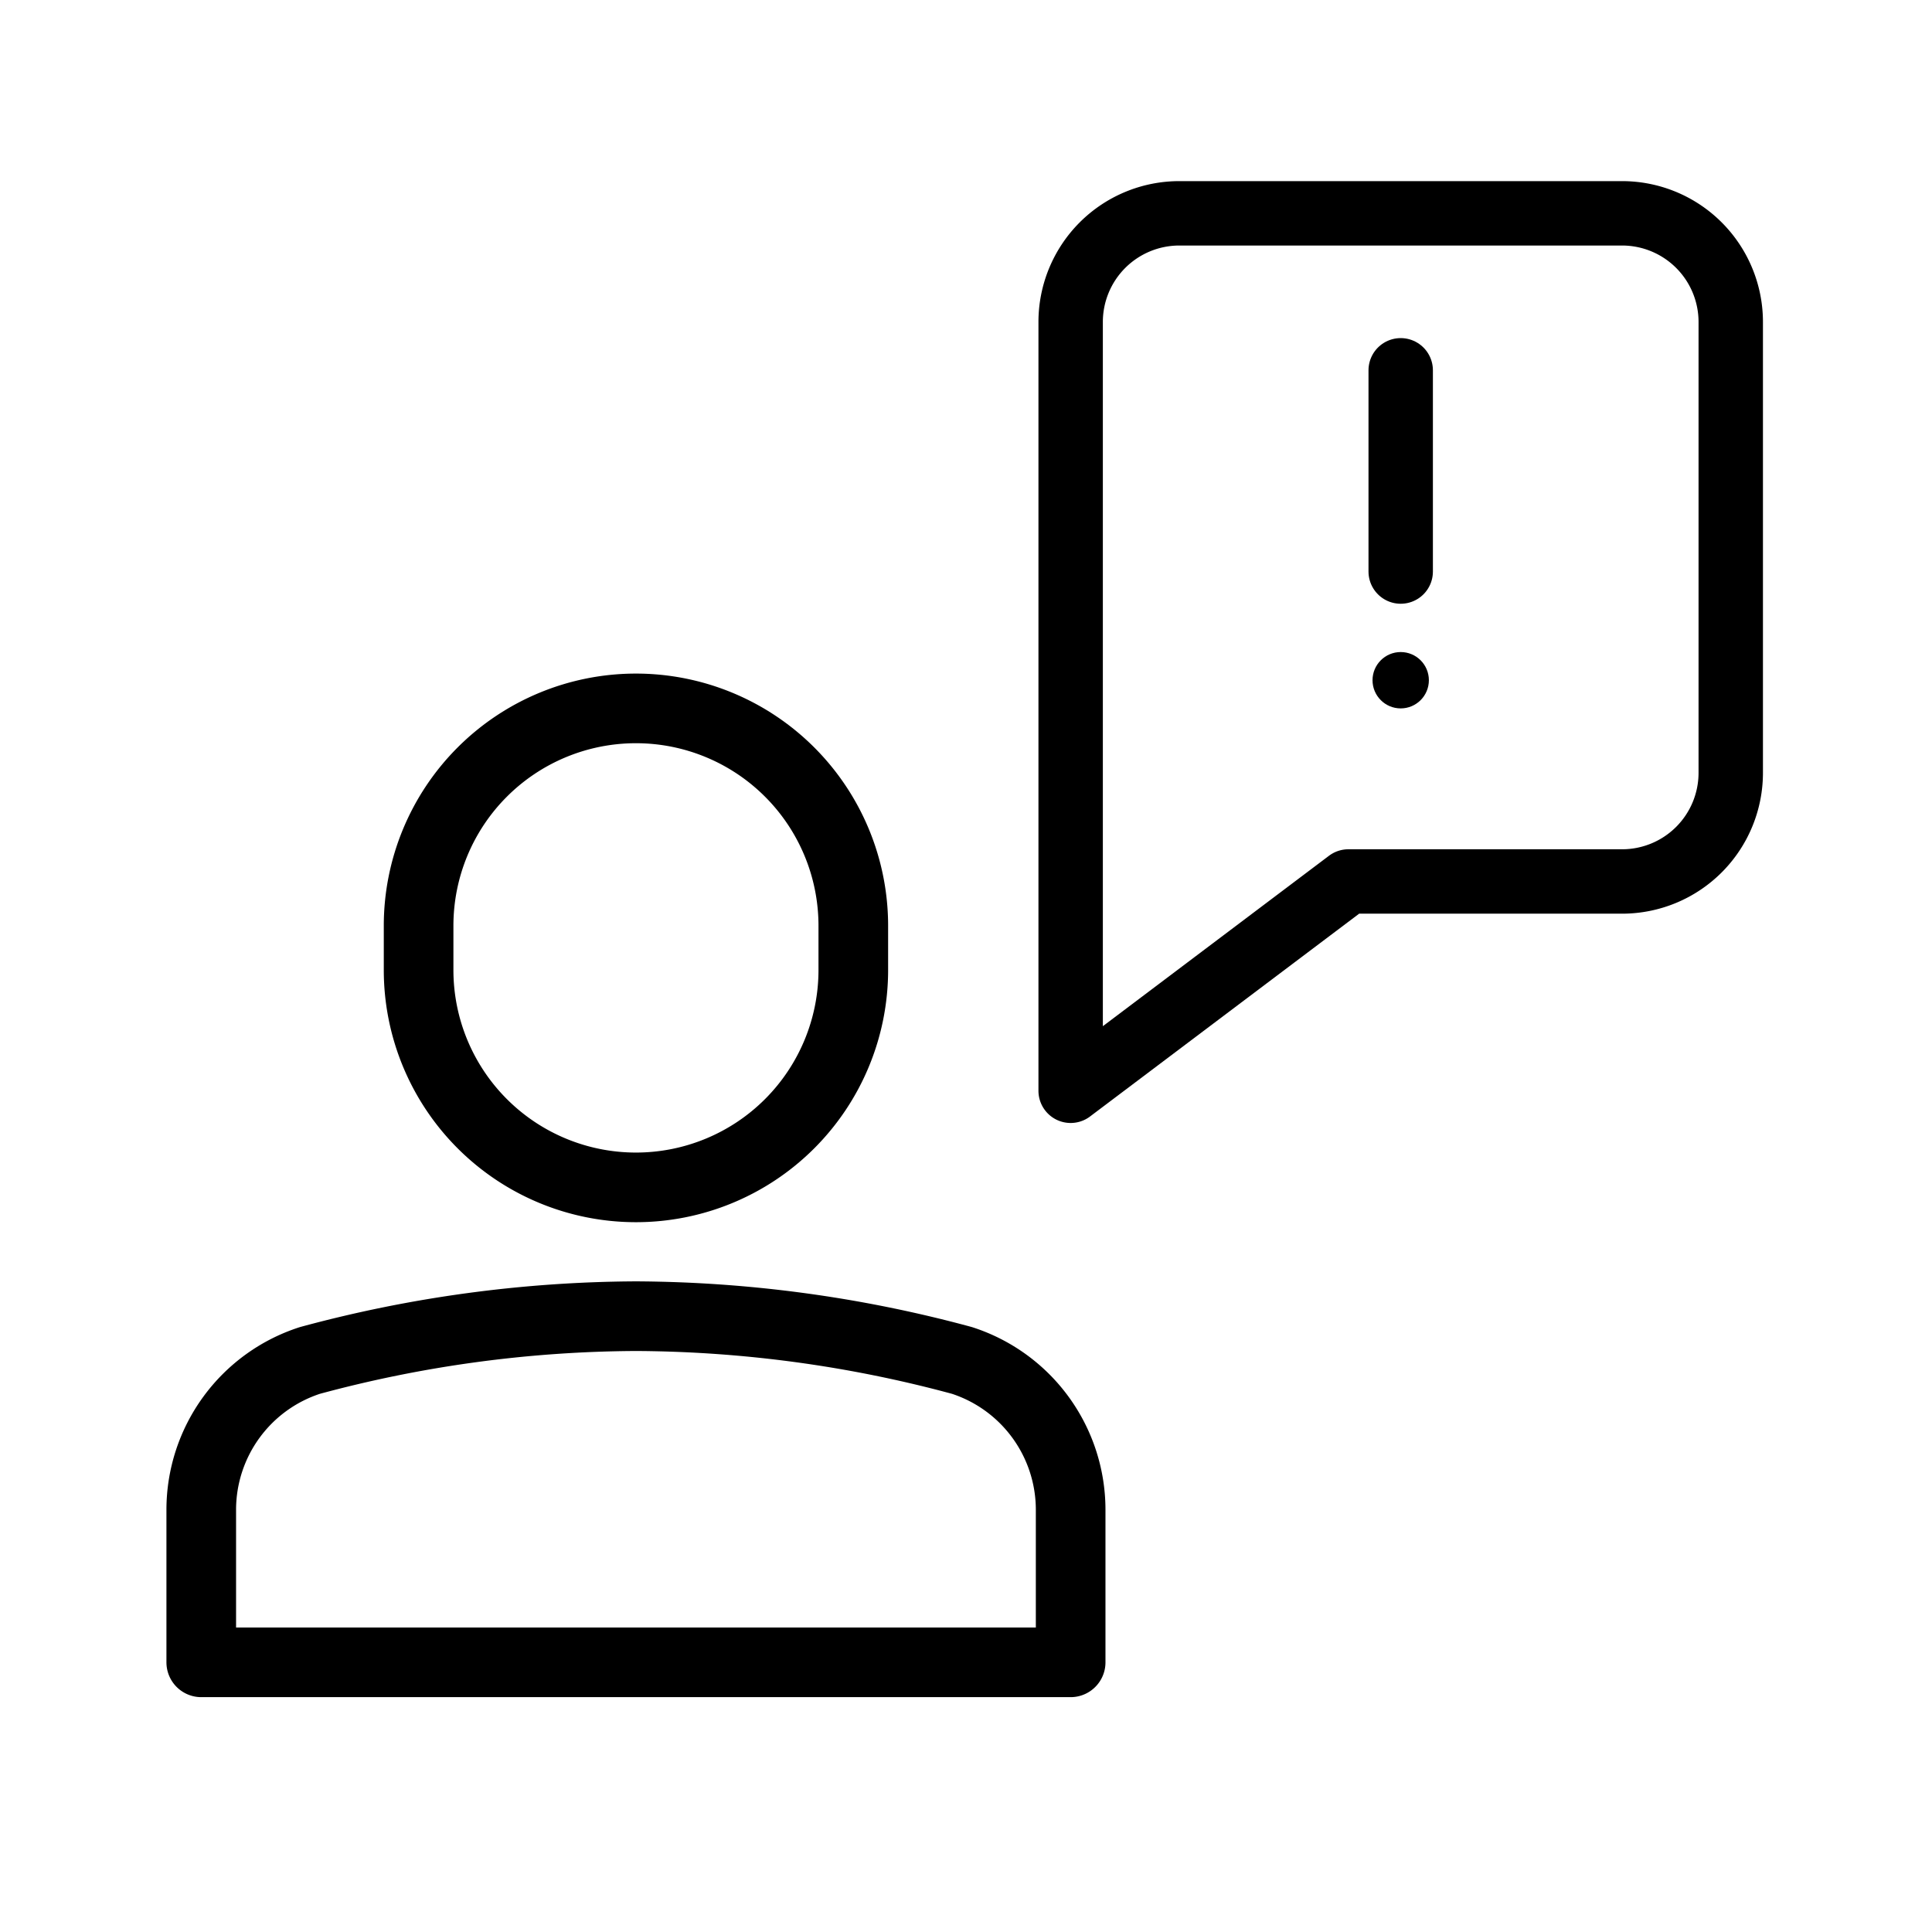
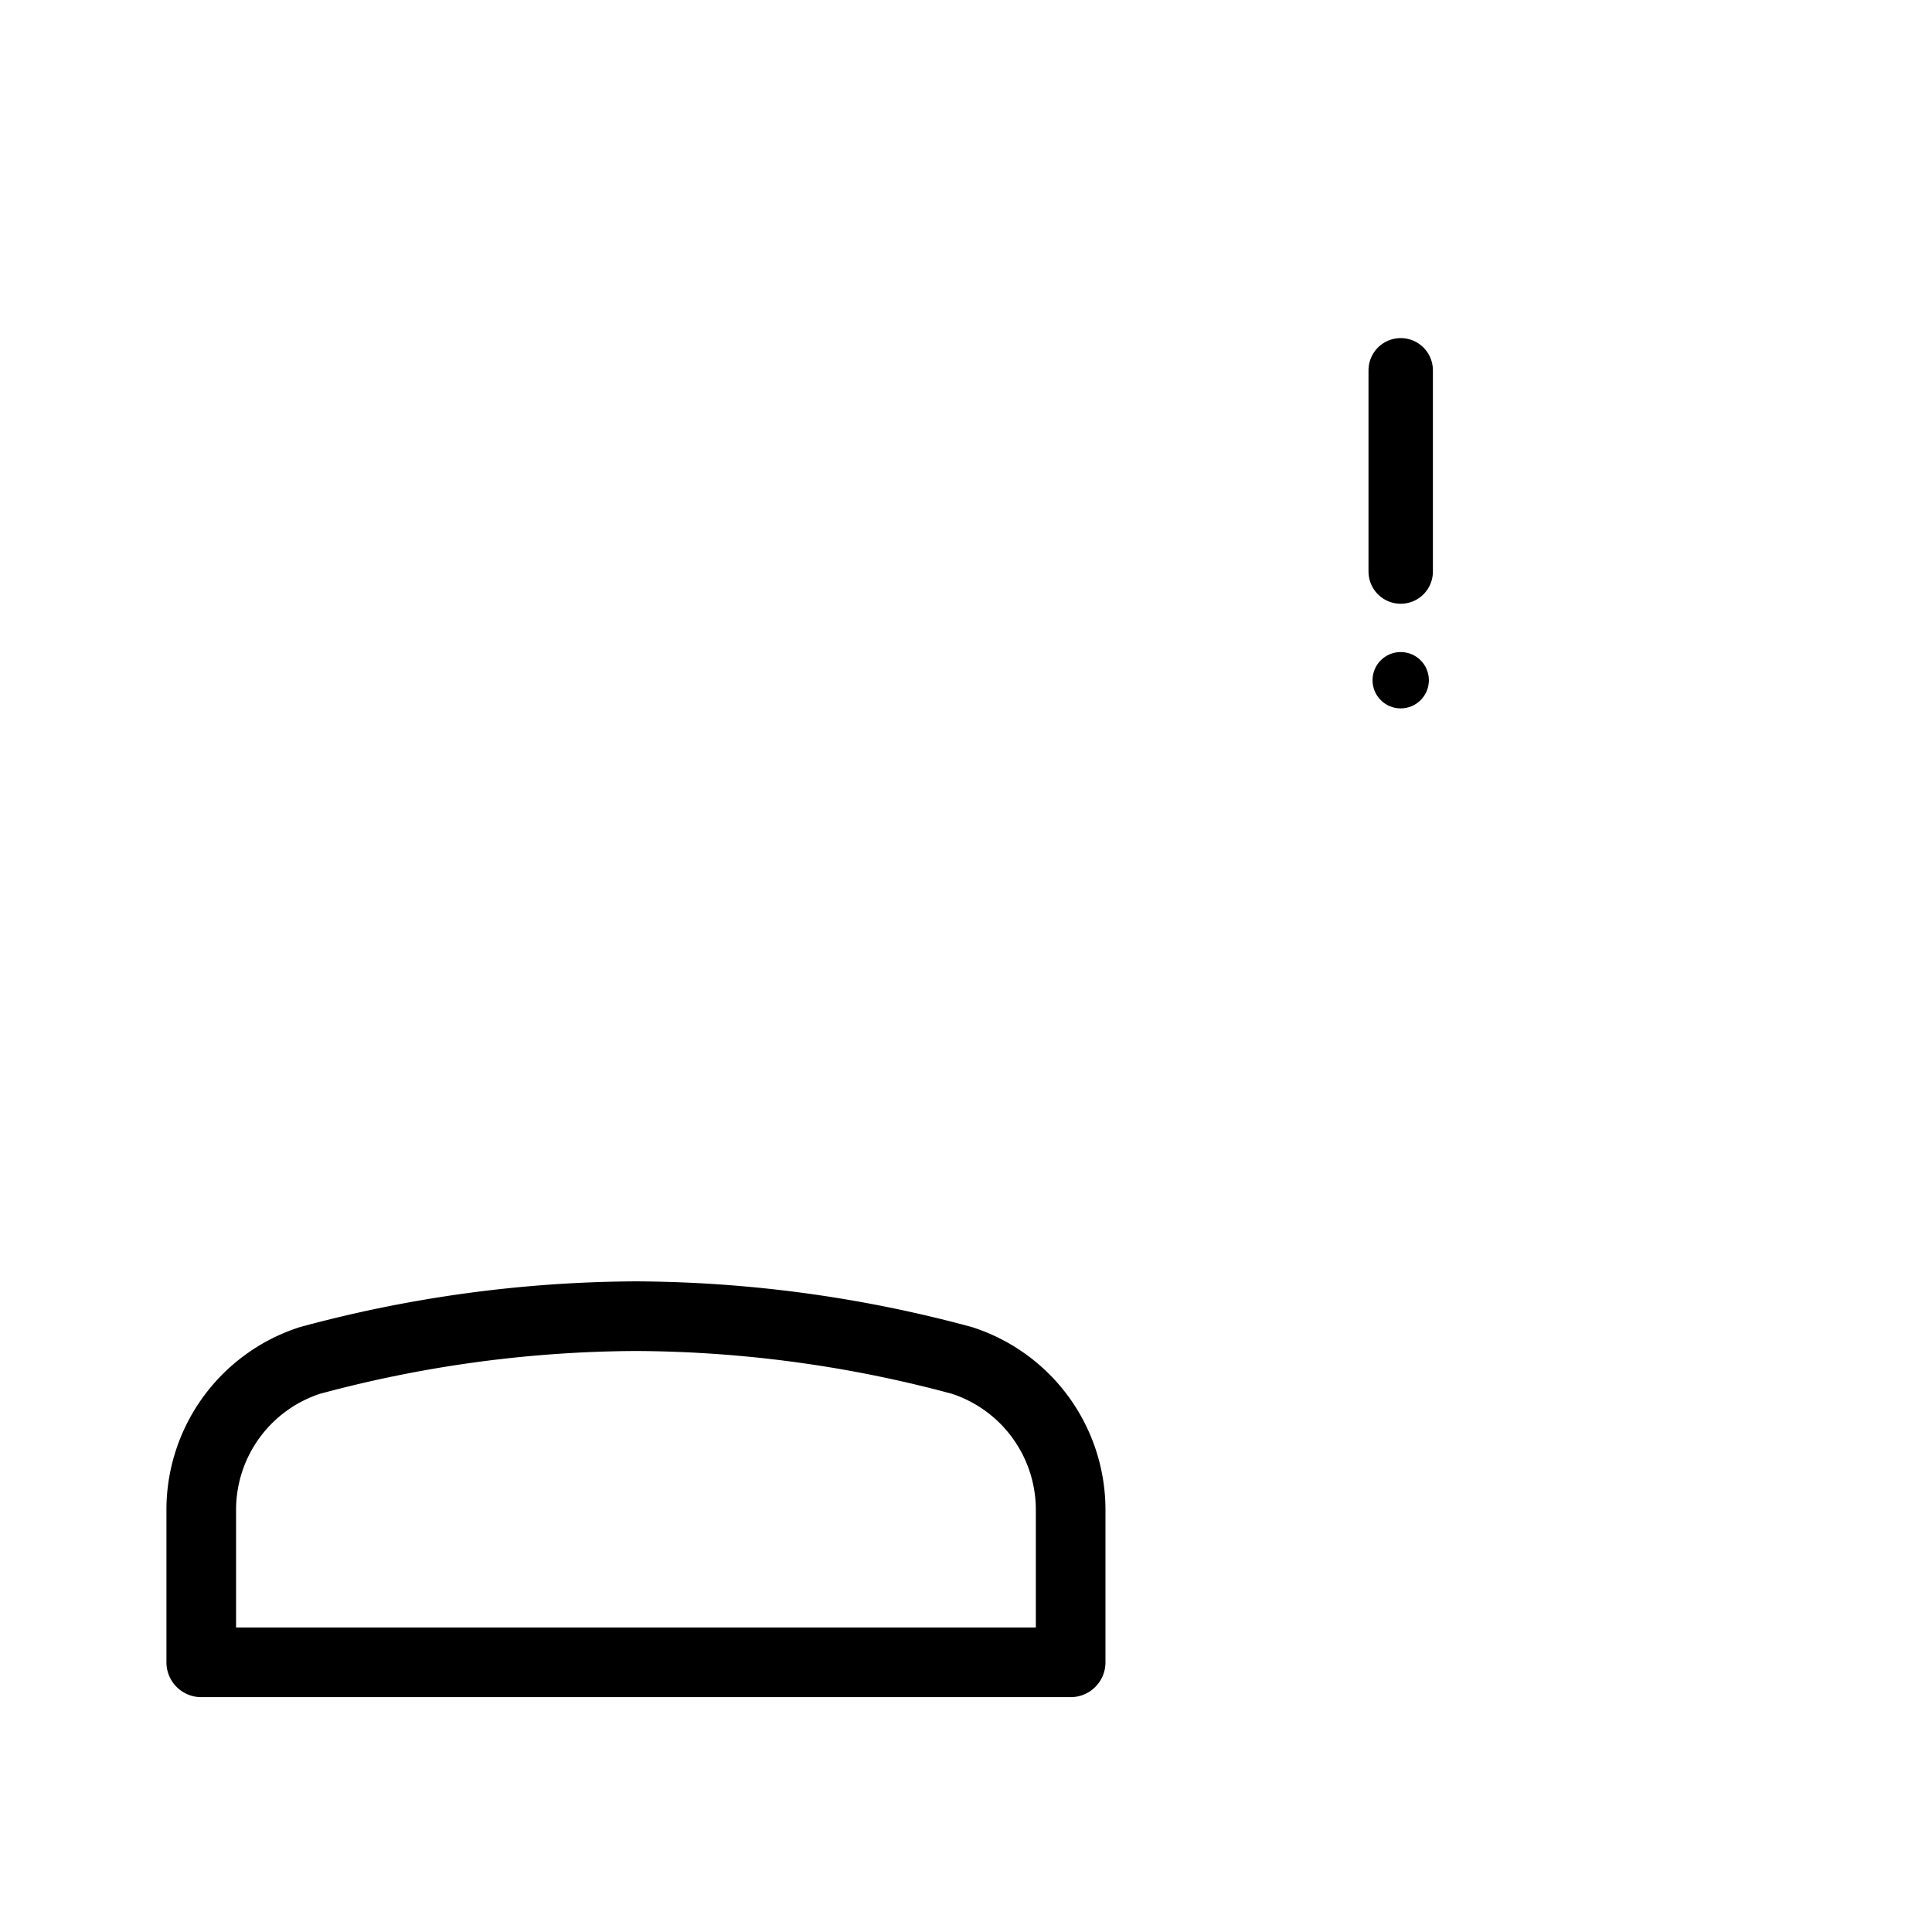
<svg xmlns="http://www.w3.org/2000/svg" width="48" height="48" viewBox="0 0 48 48">
  <g id="Layer_1" data-name="Layer 1">
-     <path d="M26.6,8V27.1l6.9-5.2h6.8A2.7,2.7,0,0,0,43,19.2V8a2.7,2.7,0,0,0-2.7-2.7h-11A2.7,2.7,0,0,0,26.6,8Z" fill="none" stroke="#000" stroke-linecap="round" stroke-linejoin="round" stroke-width="1.6" />
    <line x1="34.8" y1="9.2" x2="34.8" y2="14.2" fill="none" stroke="#000" stroke-linecap="round" stroke-linejoin="round" stroke-width="1.6" />
    <circle cx="34.8" cy="16.9" r="0.7" />
-     <path d="M15.8,29.5h0a5.4,5.4,0,0,1-5.4-5.4V23a5.4,5.4,0,0,1,5.4-5.4h0A5.4,5.4,0,0,1,21.2,23v1.1A5.4,5.4,0,0,1,15.8,29.5Z" fill="none" stroke="#000" stroke-linecap="round" stroke-linejoin="round" stroke-width="1.73" />
    <path d="M26.6,37.5a3.9,3.9,0,0,0-2.7-3.7,31.5,31.5,0,0,0-8.1-1.1,31.5,31.5,0,0,0-8.1,1.1A3.9,3.9,0,0,0,5,37.5v3.8H26.6Z" fill="none" stroke="#000" stroke-linecap="round" stroke-linejoin="round" stroke-width="1.73" />
  </g>
</svg>